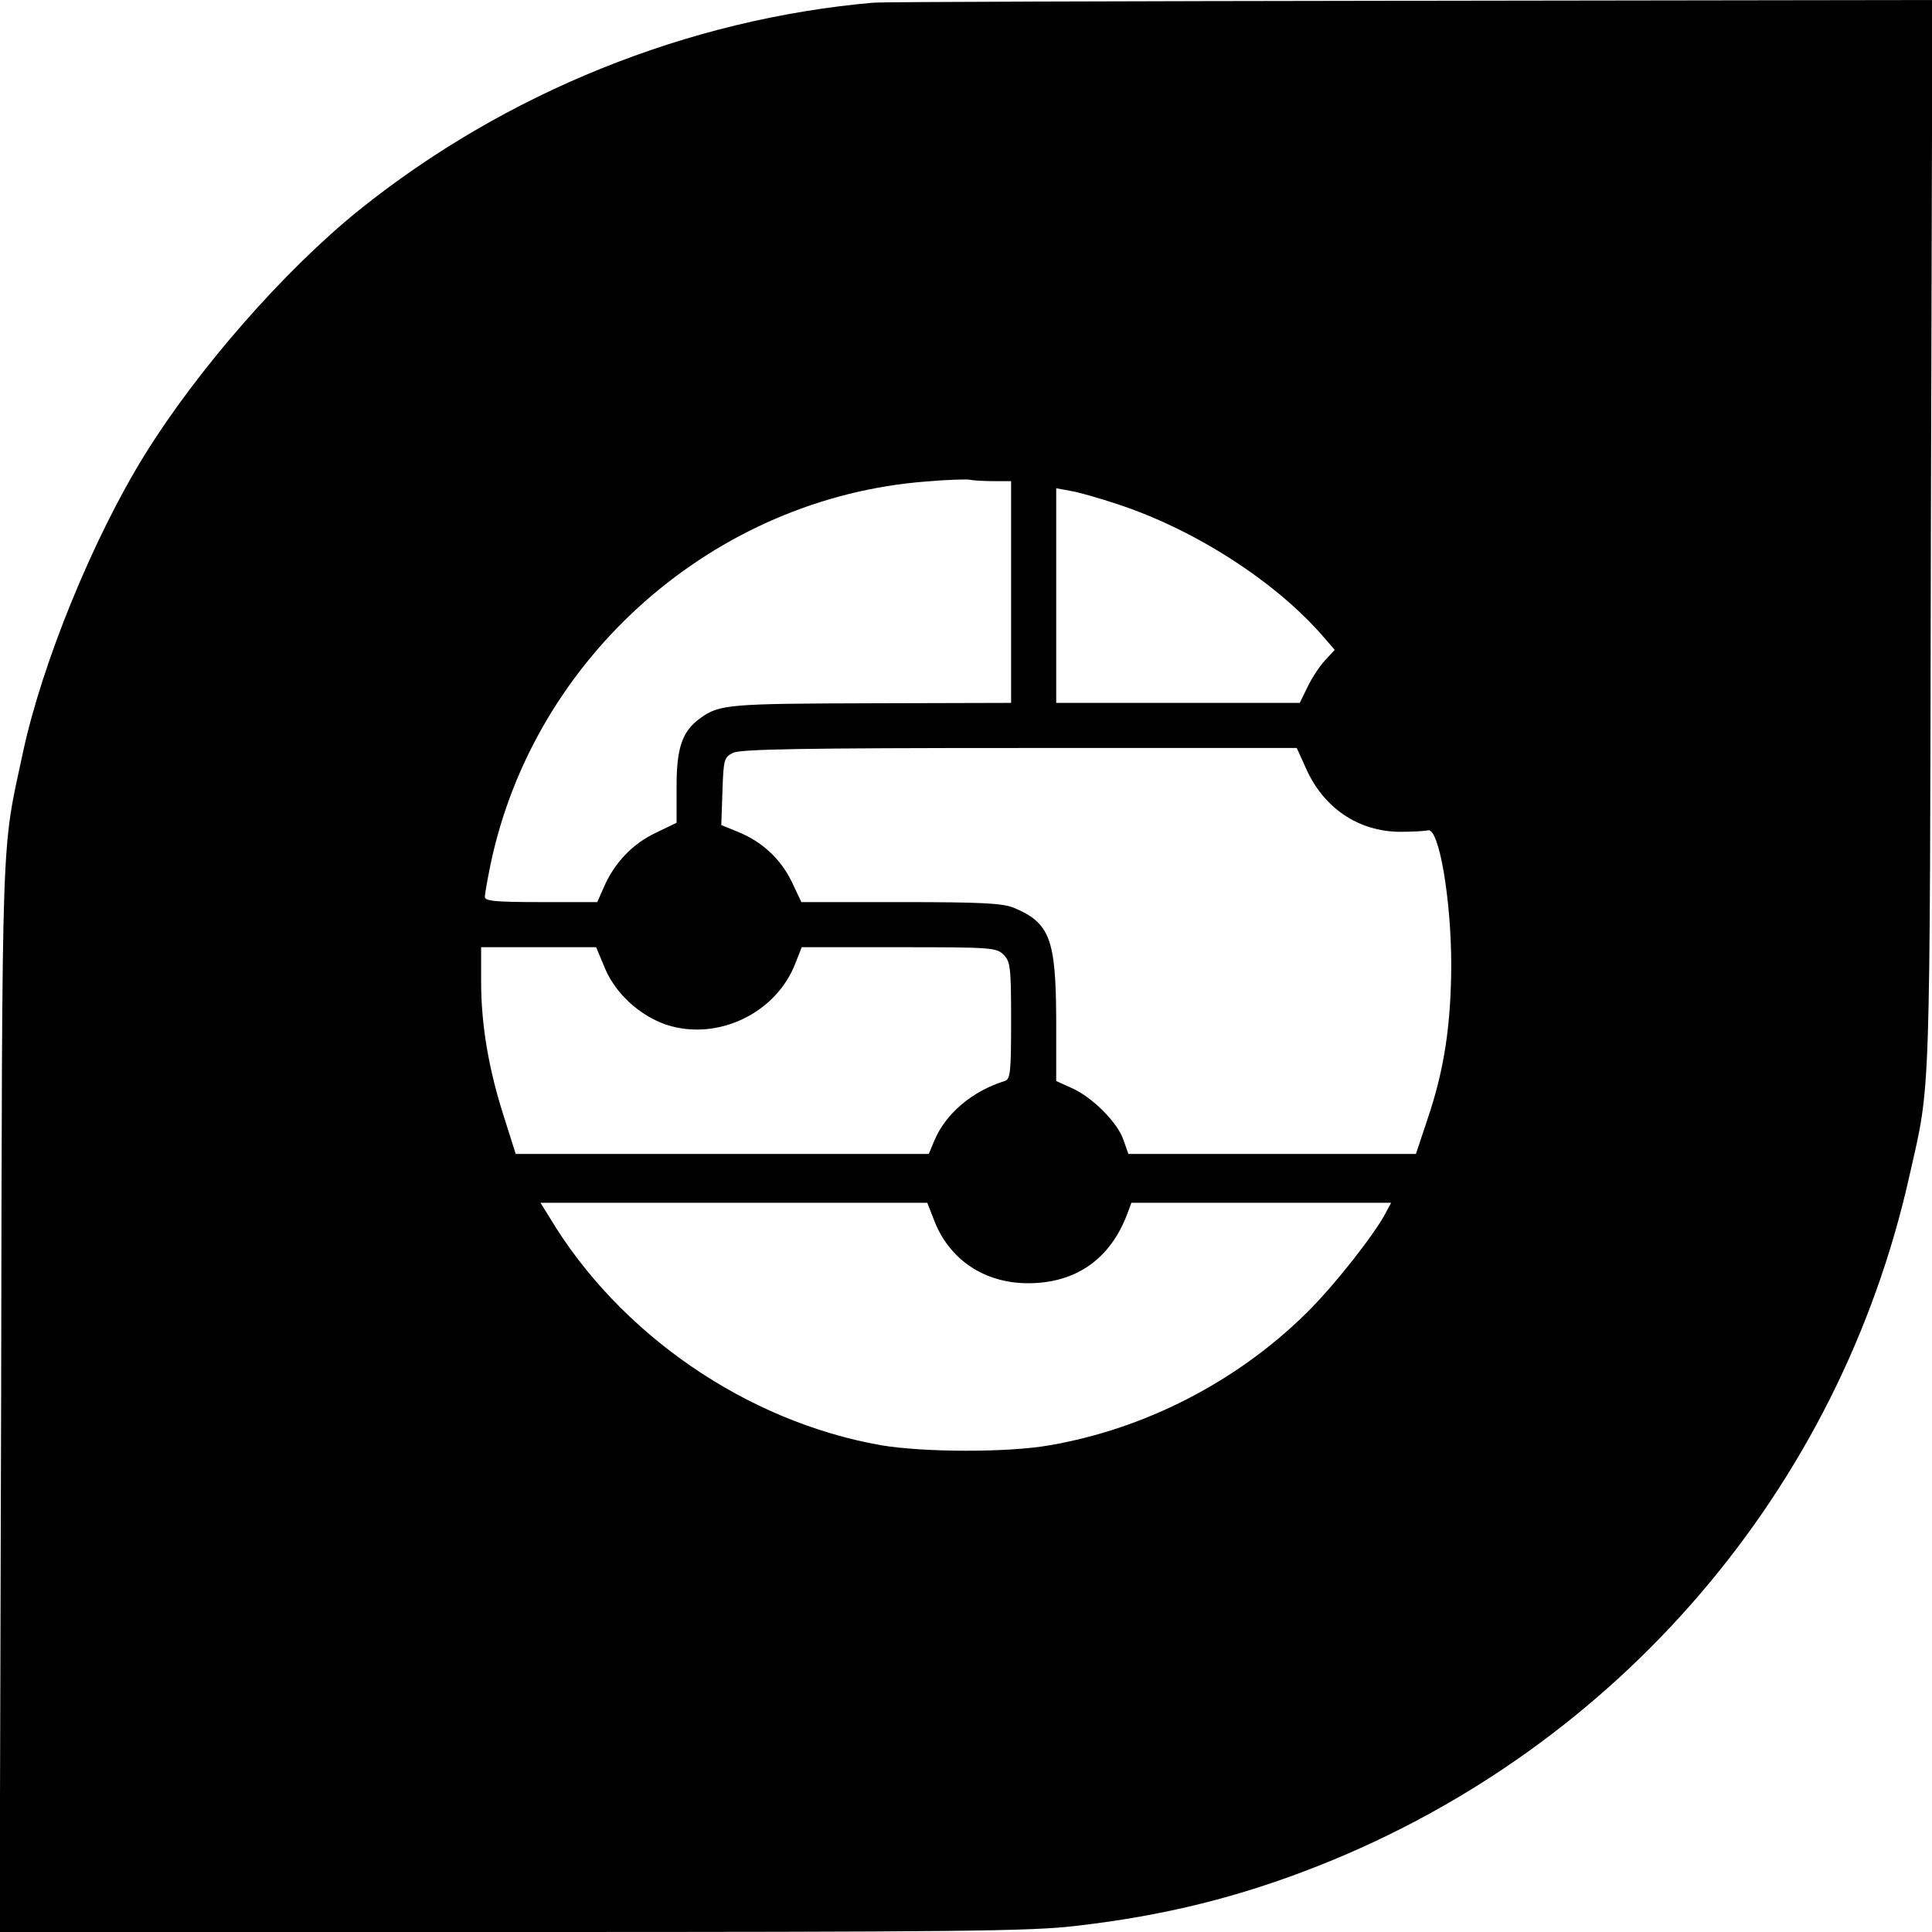
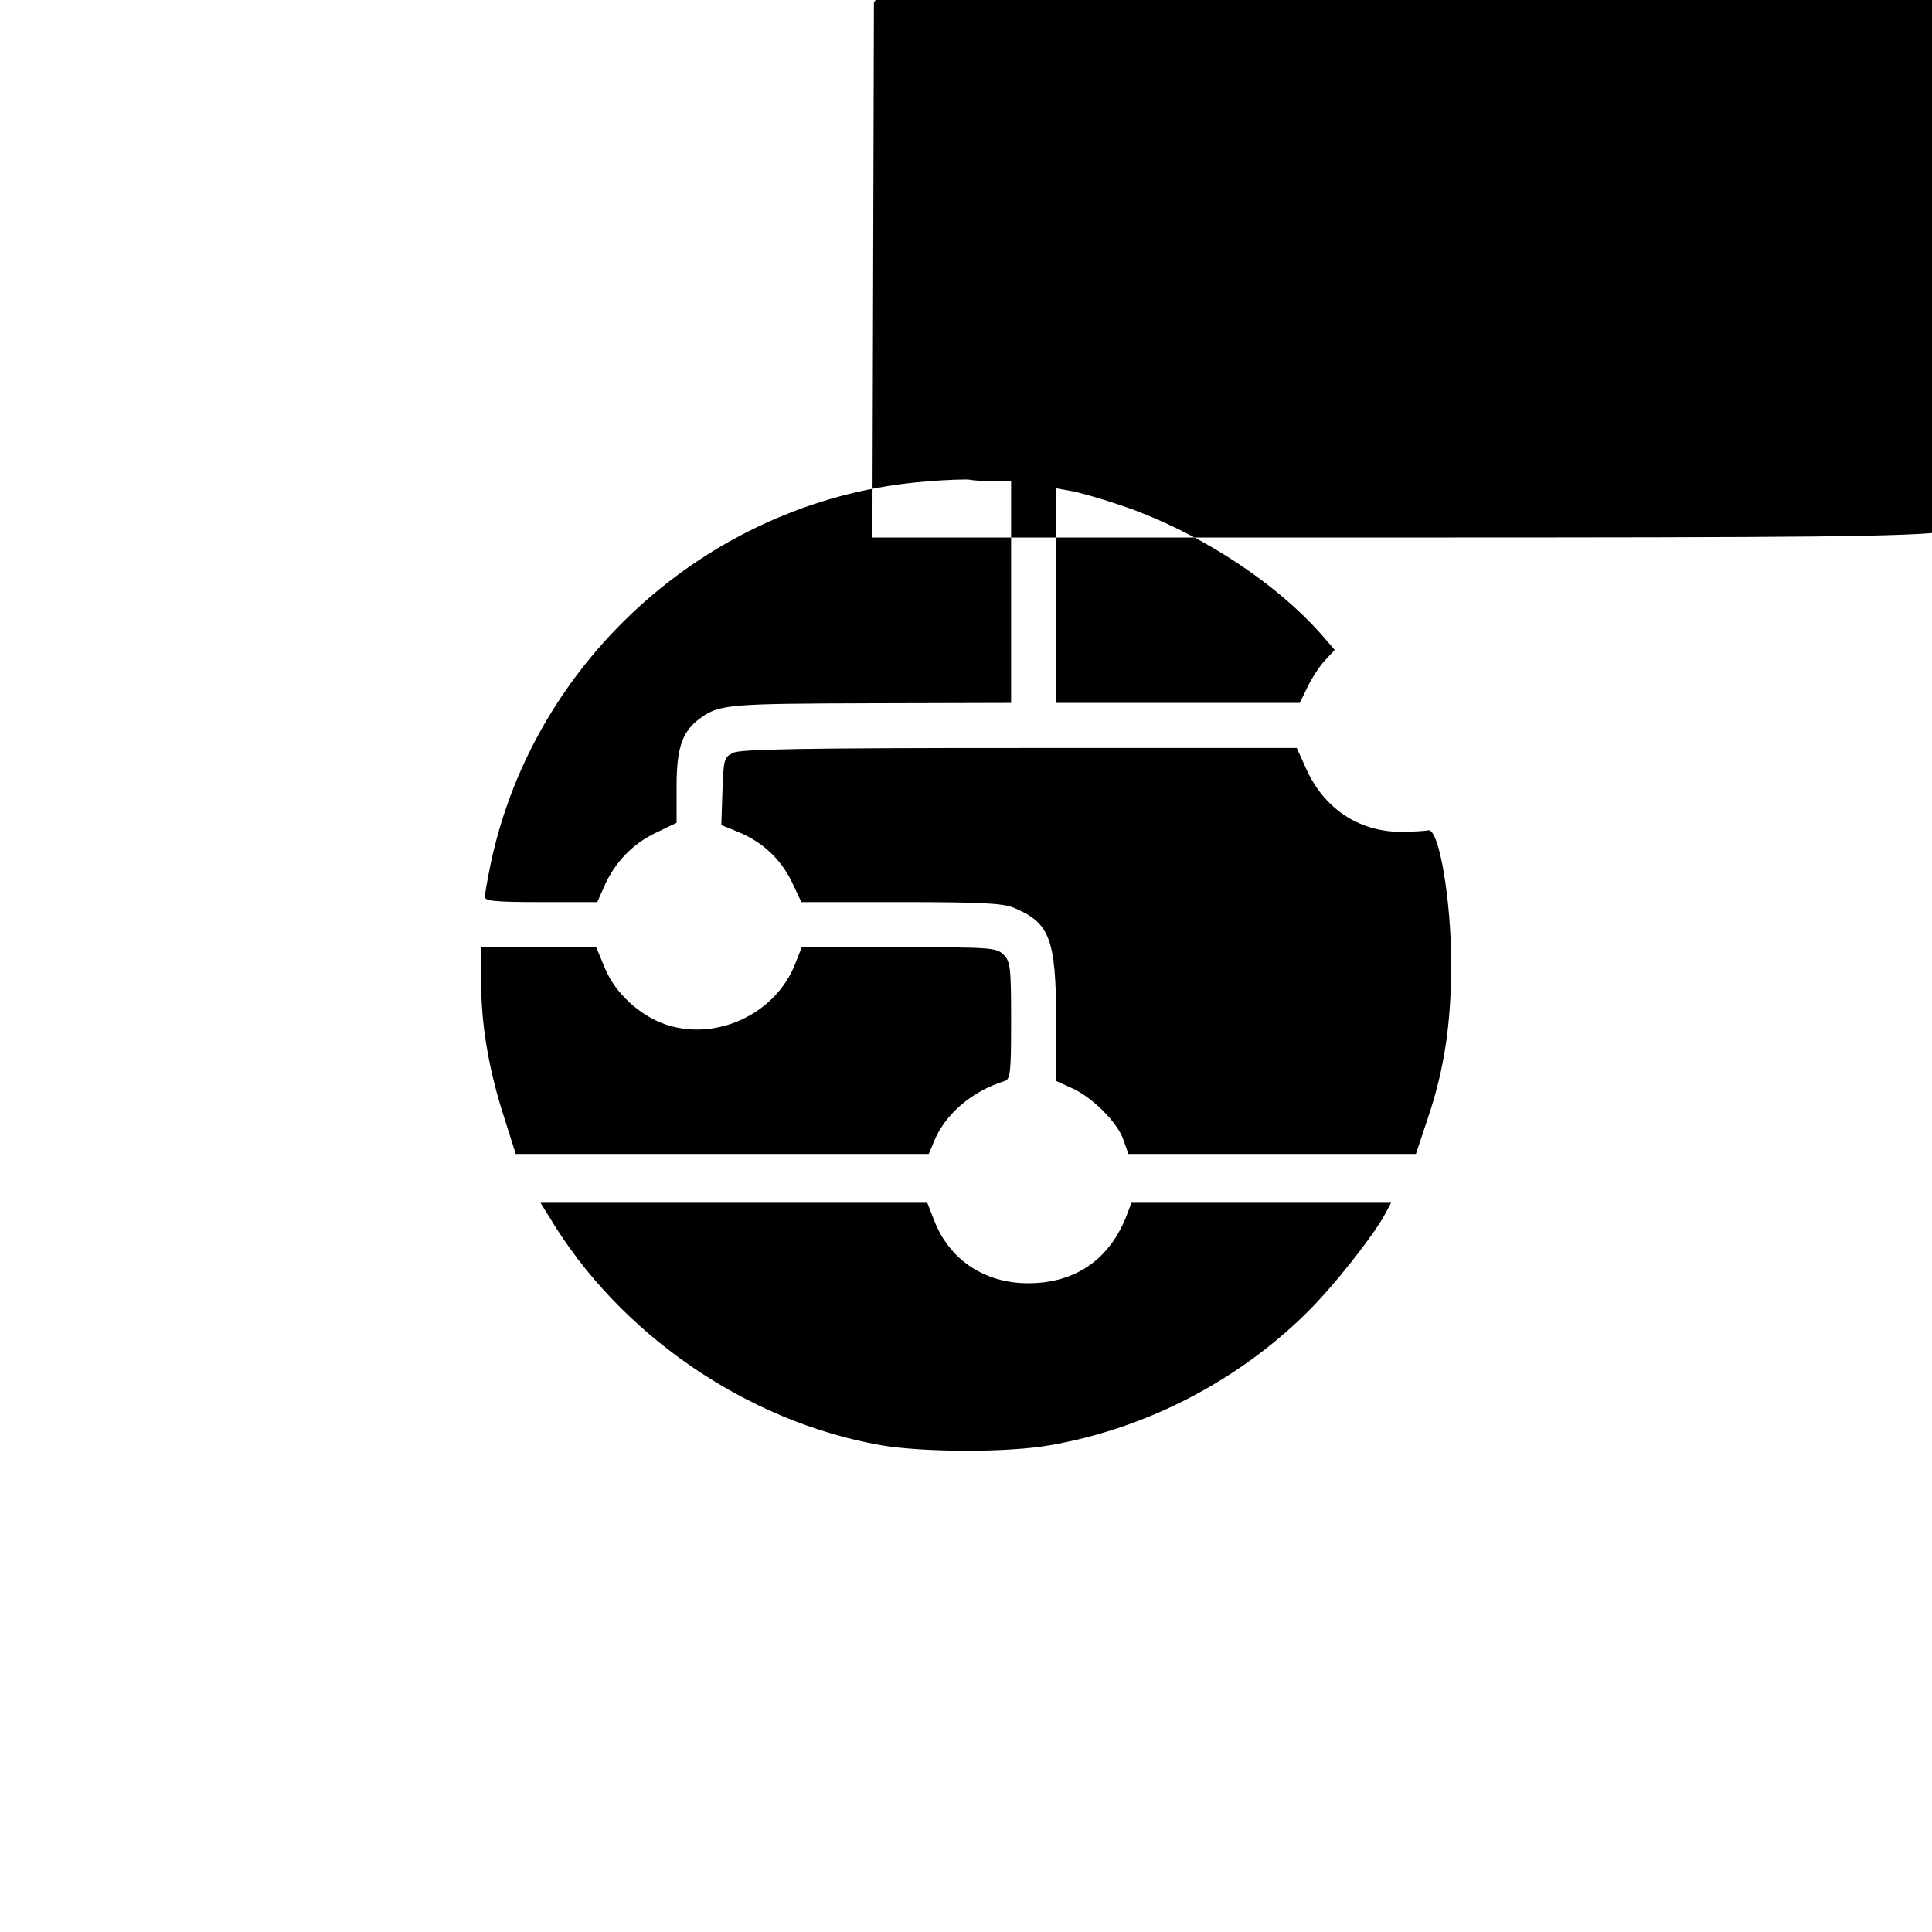
<svg xmlns="http://www.w3.org/2000/svg" version="1.0" width="514pt" height="514pt" viewBox="0 0 514 514" preserveAspectRatio="xMidYMid meet">
  <g transform="translate(0,514) scale(0.1,-0.1)" fill="#000000" stroke="none">
-     <path d="M2325 5133 c-495 -43 -982 -240 -1371 -553 -198 -160 -427 -421 -569 -650 -137 -221 -273 -554 -324 -792 -58 -271 -55 -171 -58 -1715 l-4 -1423 1363 0 c1174 0 1382 2 1498 16 238 27 441 78 650 161 797 316 1384 1002 1570 1835 57 252 54 166 57 1706 l4 1422 -1388 -2 c-763 -1 -1406 -3 -1428 -5z m316 -1273 l49 0 0 -295 0 -295 -372 -1 c-378 -1 -404 -3 -454 -39 -49 -35 -64 -79 -64 -182 l0 -97 -54 -26 c-62 -29 -110 -79 -138 -142 l-19 -43 -149 0 c-124 0 -150 3 -150 14 0 8 7 47 15 86 116 554 597 976 1159 1019 56 5 107 6 114 5 8 -2 36 -4 63 -4z m331 -61 c205 -67 420 -205 547 -351 l32 -37 -26 -28 c-14 -15 -35 -47 -46 -70 l-21 -43 -324 0 -324 0 0 285 0 286 38 -7 c20 -3 76 -19 124 -35z m502 -702 c47 -107 140 -169 250 -170 34 0 67 2 75 4 29 8 62 -182 62 -361 -1 -156 -18 -274 -63 -407 l-31 -93 -382 0 -383 0 -13 37 c-15 46 -83 114 -137 138 l-42 19 0 165 c-1 213 -17 256 -113 296 -30 12 -85 15 -301 15 l-264 0 -26 55 c-30 61 -79 106 -143 132 l-44 18 3 90 c3 84 4 90 28 102 19 10 189 13 763 13 l737 0 24 -53z m-1865 -532 c28 -68 93 -127 163 -151 136 -45 293 30 344 163 l17 43 258 0 c246 0 260 -1 279 -20 18 -18 20 -33 20 -175 0 -139 -2 -156 -17 -161 -87 -27 -157 -87 -187 -158 l-15 -36 -549 0 -550 0 -31 98 c-41 127 -61 246 -61 360 l0 92 153 0 153 0 23 -55z m876 -671 c40 -105 134 -168 250 -168 128 0 220 65 265 187 l10 27 345 0 346 0 -15 -28 c-30 -57 -137 -193 -209 -264 -185 -183 -429 -309 -684 -353 -112 -20 -336 -19 -449 0 -358 63 -697 296 -883 608 l-23 37 515 0 514 0 18 -46z" />
+     <path d="M2325 5133 l-4 -1423 1363 0 c1174 0 1382 2 1498 16 238 27 441 78 650 161 797 316 1384 1002 1570 1835 57 252 54 166 57 1706 l4 1422 -1388 -2 c-763 -1 -1406 -3 -1428 -5z m316 -1273 l49 0 0 -295 0 -295 -372 -1 c-378 -1 -404 -3 -454 -39 -49 -35 -64 -79 -64 -182 l0 -97 -54 -26 c-62 -29 -110 -79 -138 -142 l-19 -43 -149 0 c-124 0 -150 3 -150 14 0 8 7 47 15 86 116 554 597 976 1159 1019 56 5 107 6 114 5 8 -2 36 -4 63 -4z m331 -61 c205 -67 420 -205 547 -351 l32 -37 -26 -28 c-14 -15 -35 -47 -46 -70 l-21 -43 -324 0 -324 0 0 285 0 286 38 -7 c20 -3 76 -19 124 -35z m502 -702 c47 -107 140 -169 250 -170 34 0 67 2 75 4 29 8 62 -182 62 -361 -1 -156 -18 -274 -63 -407 l-31 -93 -382 0 -383 0 -13 37 c-15 46 -83 114 -137 138 l-42 19 0 165 c-1 213 -17 256 -113 296 -30 12 -85 15 -301 15 l-264 0 -26 55 c-30 61 -79 106 -143 132 l-44 18 3 90 c3 84 4 90 28 102 19 10 189 13 763 13 l737 0 24 -53z m-1865 -532 c28 -68 93 -127 163 -151 136 -45 293 30 344 163 l17 43 258 0 c246 0 260 -1 279 -20 18 -18 20 -33 20 -175 0 -139 -2 -156 -17 -161 -87 -27 -157 -87 -187 -158 l-15 -36 -549 0 -550 0 -31 98 c-41 127 -61 246 -61 360 l0 92 153 0 153 0 23 -55z m876 -671 c40 -105 134 -168 250 -168 128 0 220 65 265 187 l10 27 345 0 346 0 -15 -28 c-30 -57 -137 -193 -209 -264 -185 -183 -429 -309 -684 -353 -112 -20 -336 -19 -449 0 -358 63 -697 296 -883 608 l-23 37 515 0 514 0 18 -46z" />
  </g>
</svg>